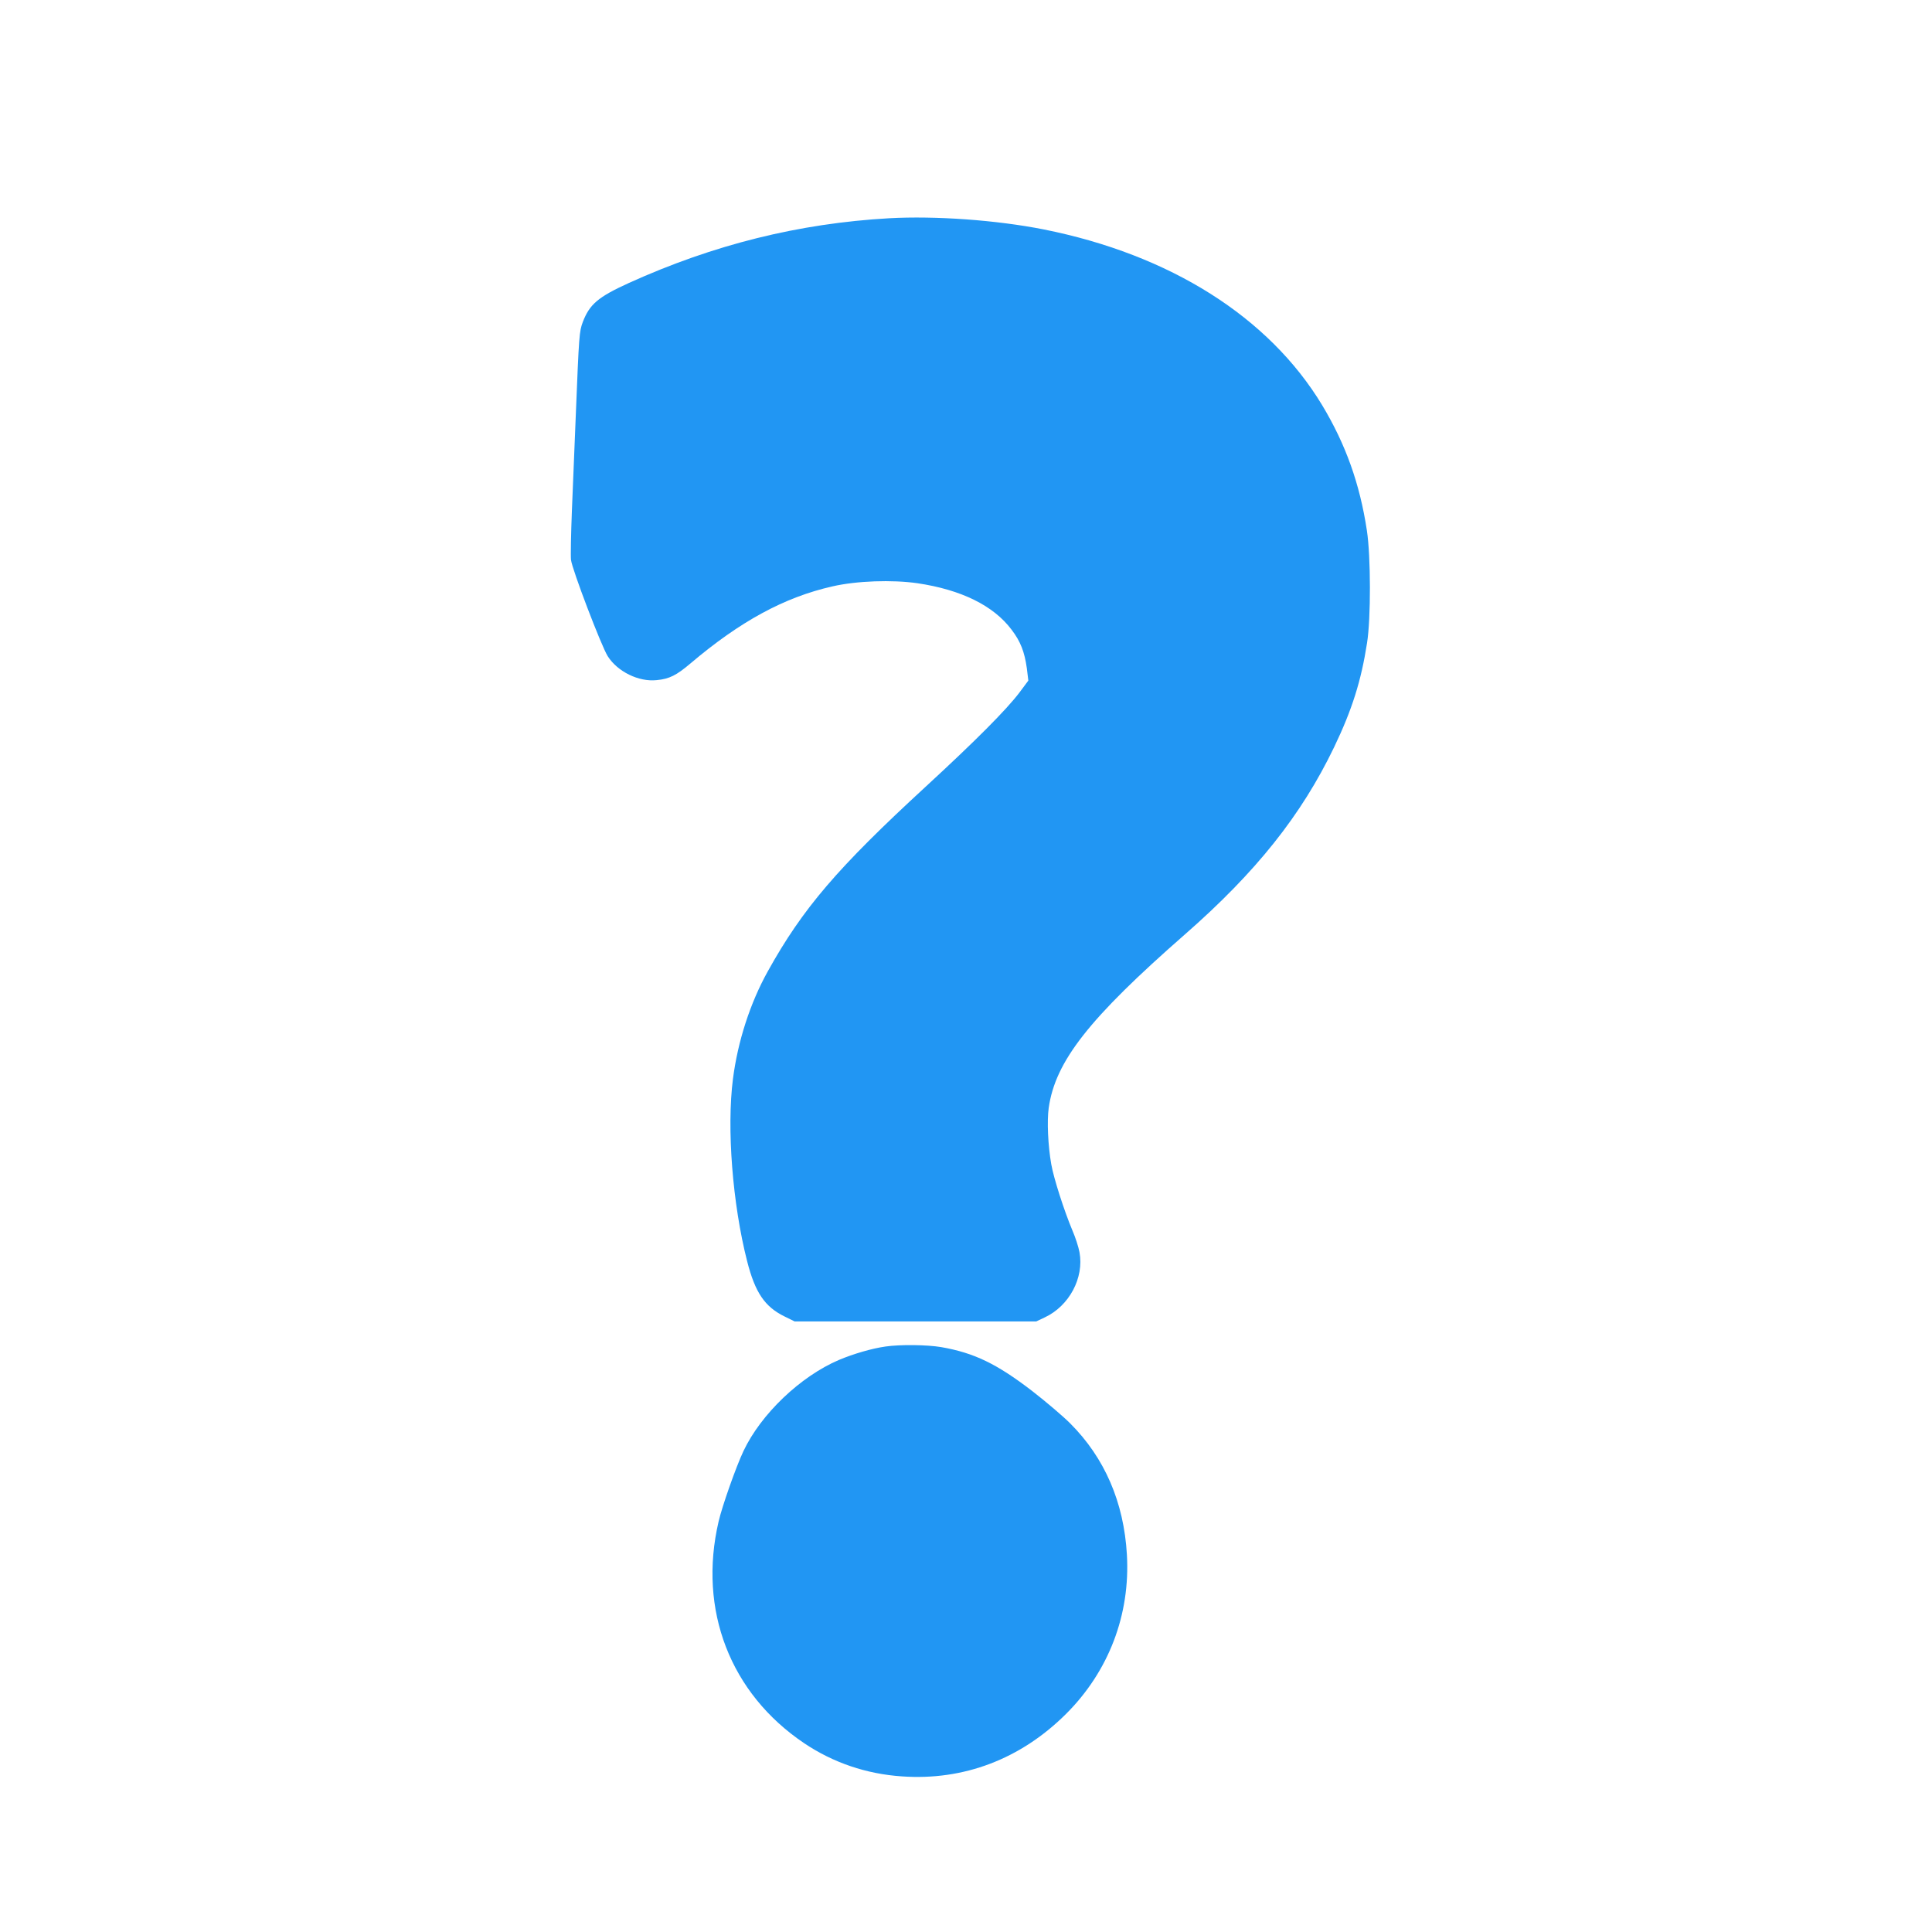
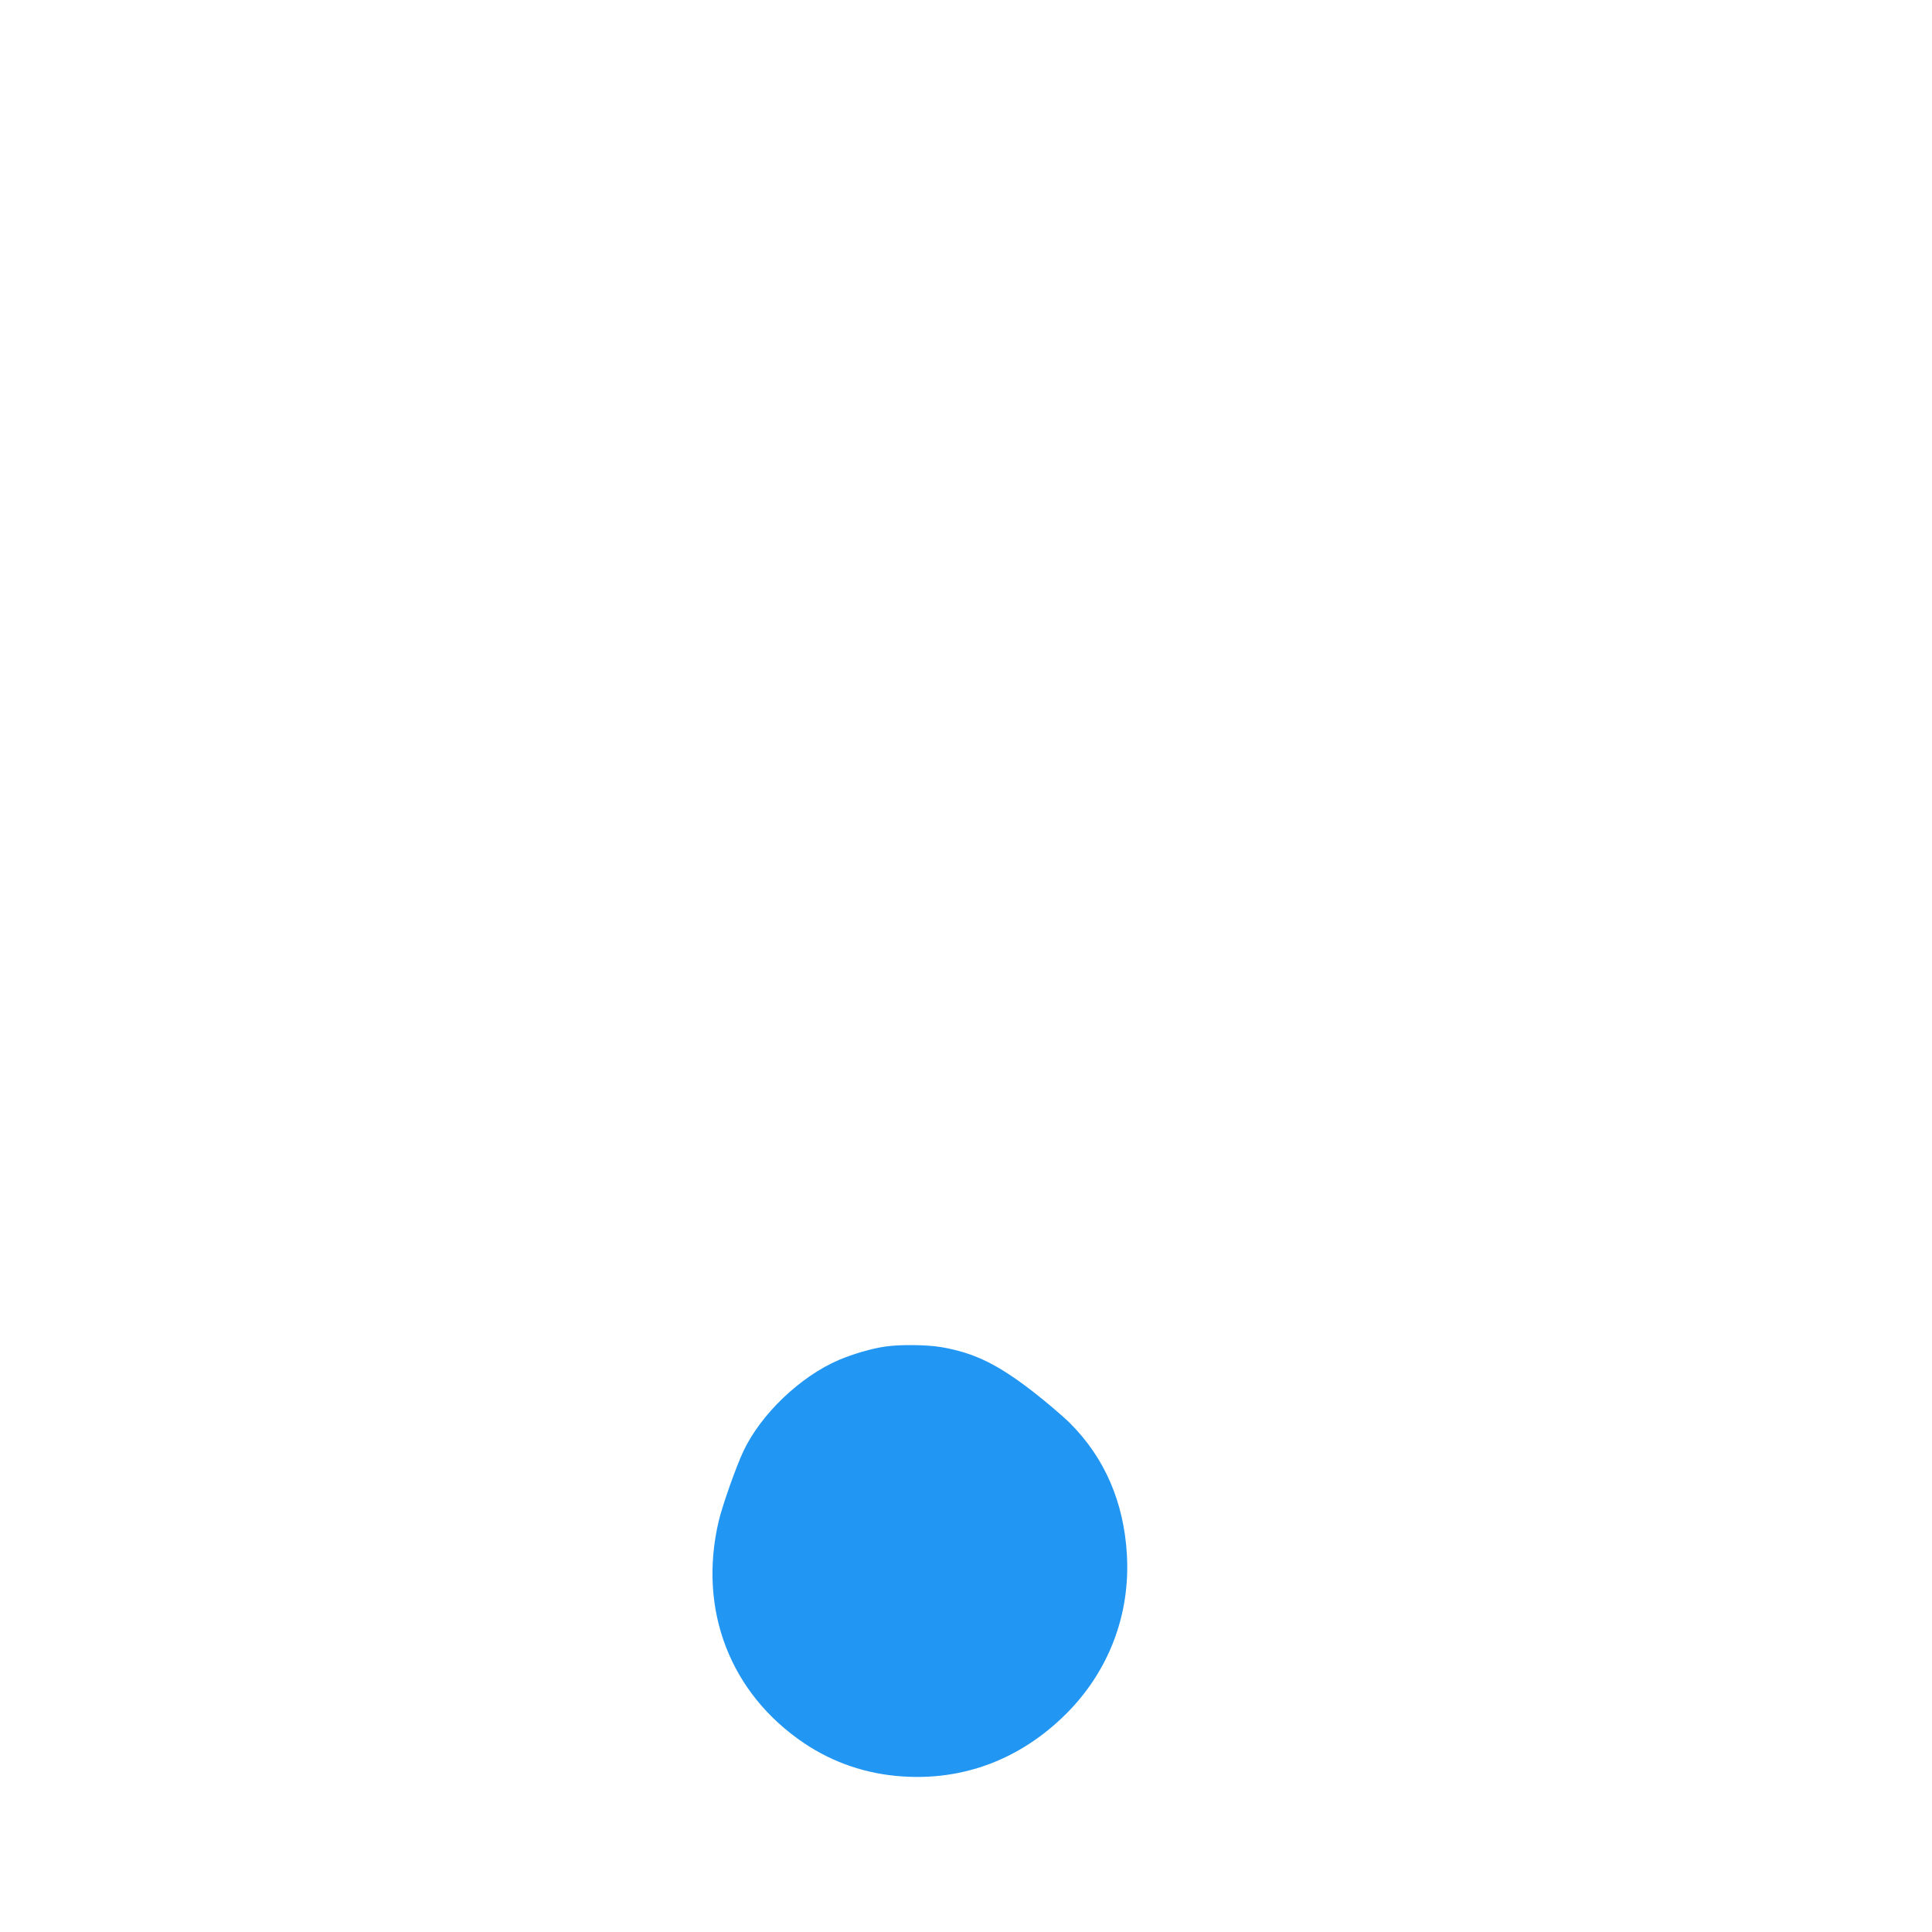
<svg xmlns="http://www.w3.org/2000/svg" version="1.0" width="1280pt" height="1280pt" viewBox="0 0 1280 1280" preserveAspectRatio="xMidYMid meet">
  <g transform="translate(0,1280) scale(0.1,-0.1)" fill="#2196f3" stroke="none">
-     <path d="M5890 11354 c-596 -34 -1161 -174 -1724 -429 -204 -93 -260 -141 -305 -259 -23 -62 -25 -84 -46 -611 -8 -198 -20 -485 -26 -638 -6 -153 -9 -300 -6 -326 7 -63 201 -571 243 -638 65 -103 206 -172 325 -159 84 8 131 32 224 111 328 278 621 438 940 510 160 37 396 45 563 21 290 -43 504 -148 624 -308 59 -77 86 -147 101 -255 l10 -82 -58 -78 c-86 -114 -291 -320 -620 -623 -587 -540 -817 -809 -1048 -1225 -117 -210 -199 -464 -231 -713 -42 -327 -3 -828 94 -1208 53 -208 117 -302 248 -366 l67 -33 800 0 800 0 57 27 c162 76 261 262 230 431 -6 34 -27 99 -47 145 -55 131 -124 346 -140 438 -22 124 -29 288 -17 374 44 309 267 593 902 1149 472 413 772 790 989 1241 119 248 179 439 218 690 26 163 25 575 -1 745 -47 311 -141 572 -296 830 -353 585 -1008 998 -1845 1165 -313 62 -718 91 -1025 74z" />
    <path d="M5867 3879 c-92 -13 -214 -49 -309 -89 -255 -109 -516 -358 -632 -603 -49 -103 -142 -367 -165 -467 -137 -587 77 -1140 568 -1470 191 -128 410 -203 646 -219 409 -29 786 114 1087 413 283 282 427 657 404 1056 -20 347 -147 641 -376 870 -48 48 -161 144 -250 213 -235 181 -386 254 -604 292 -94 16 -273 18 -369 4z" />
  </g>
</svg>